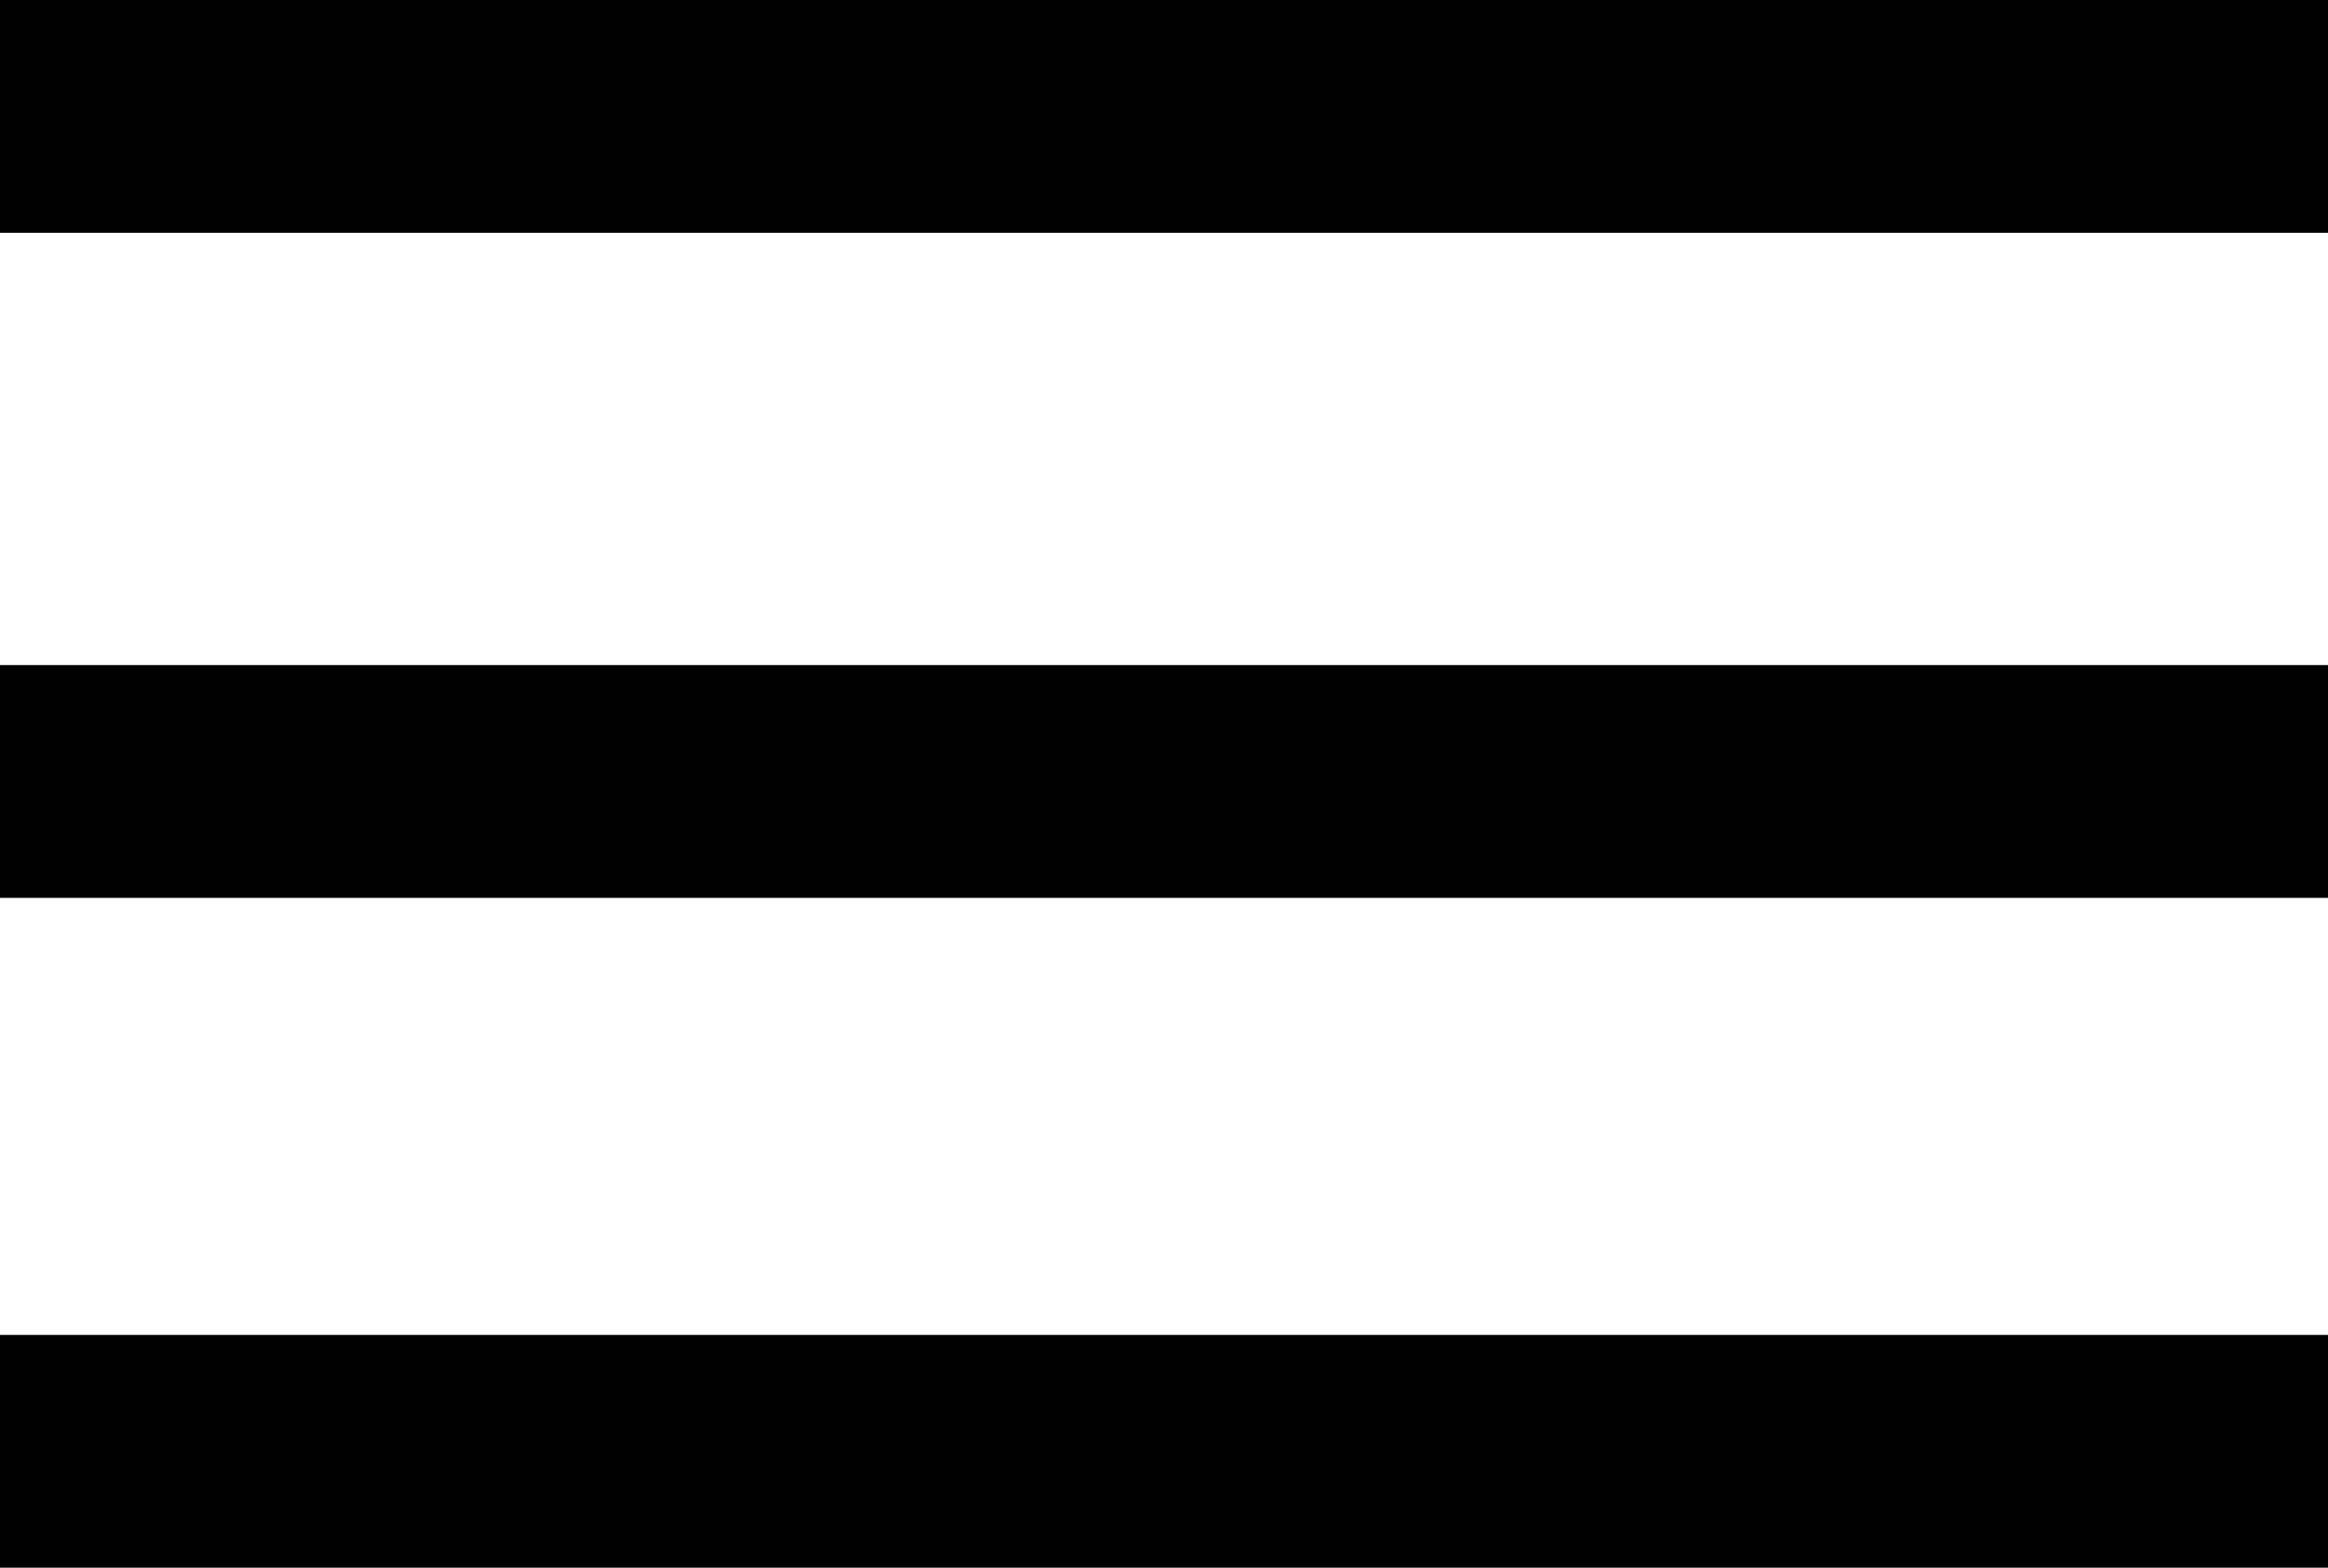
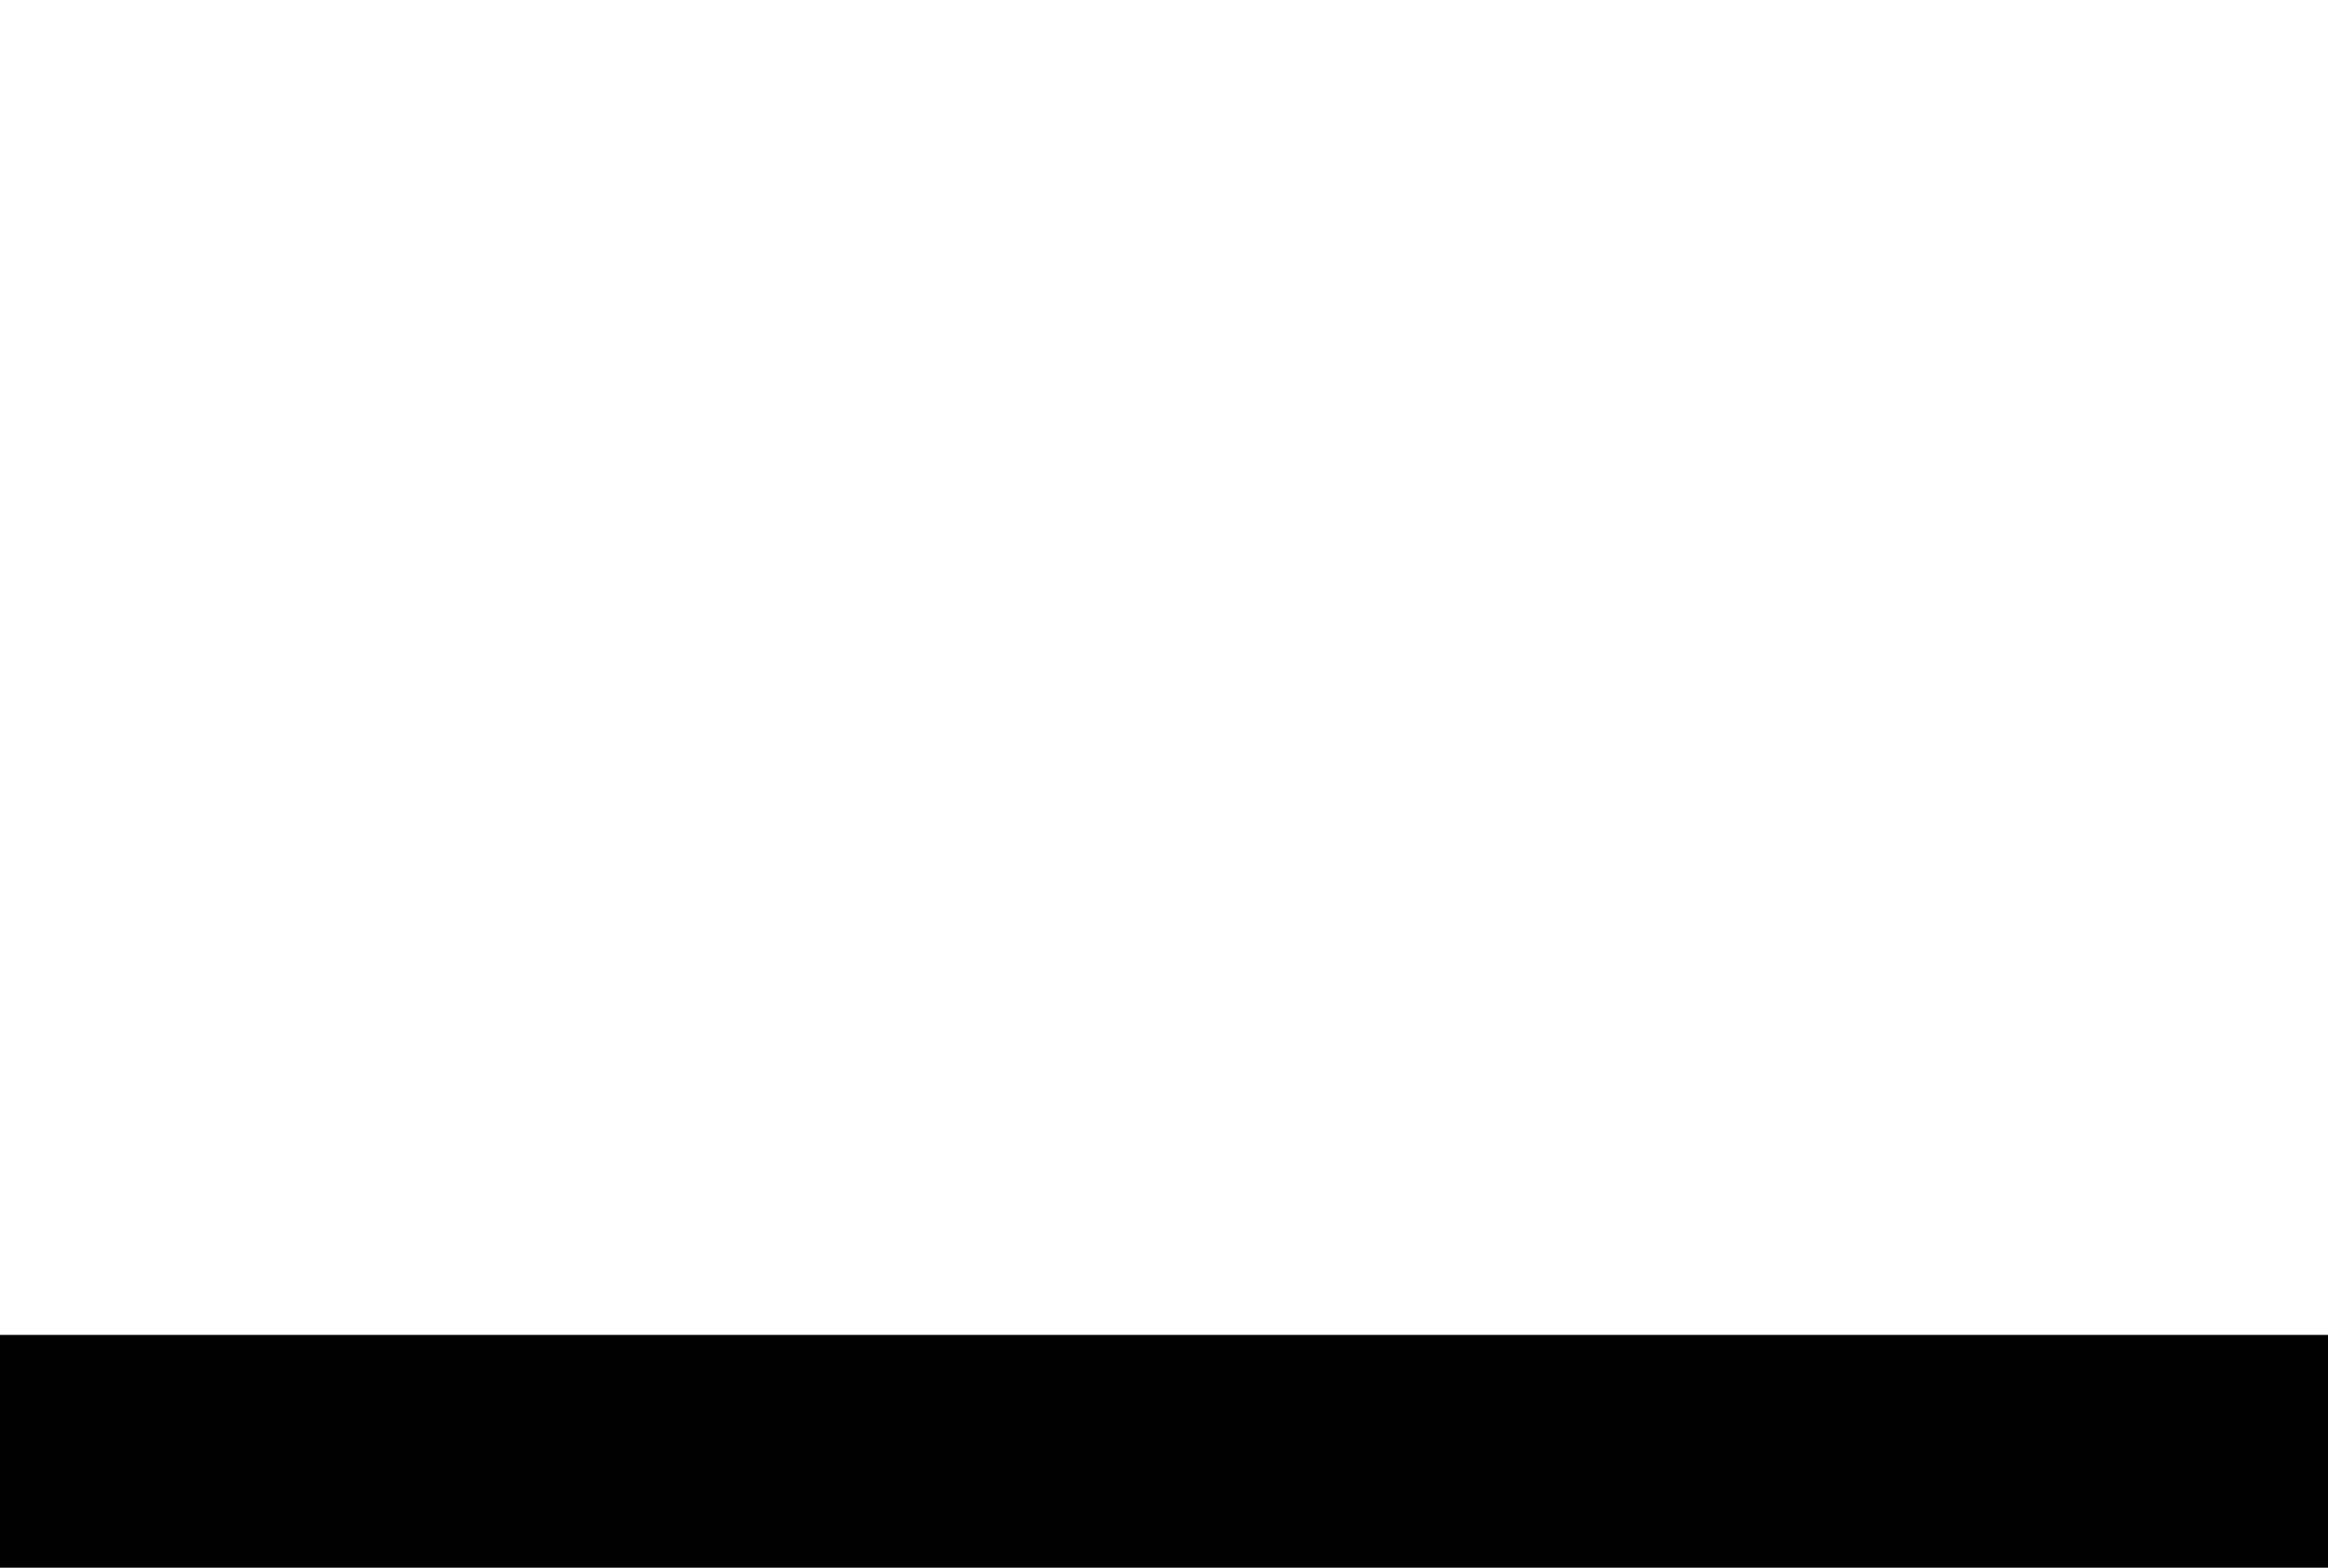
<svg xmlns="http://www.w3.org/2000/svg" version="1.1" id="Layer_1" x="0px" y="0px" viewBox="0 0 49 33" enable-background="new 0 0 49 33" xml:space="preserve">
  <g>
-     <rect x="0" y="0" fill="#010101" width="49" height="4.9" />
-     <rect x="0" y="14" fill="#010101" width="49" height="4.9" />
    <rect x="0" y="28.1" fill="#010101" width="49" height="4.9" />
  </g>
</svg>